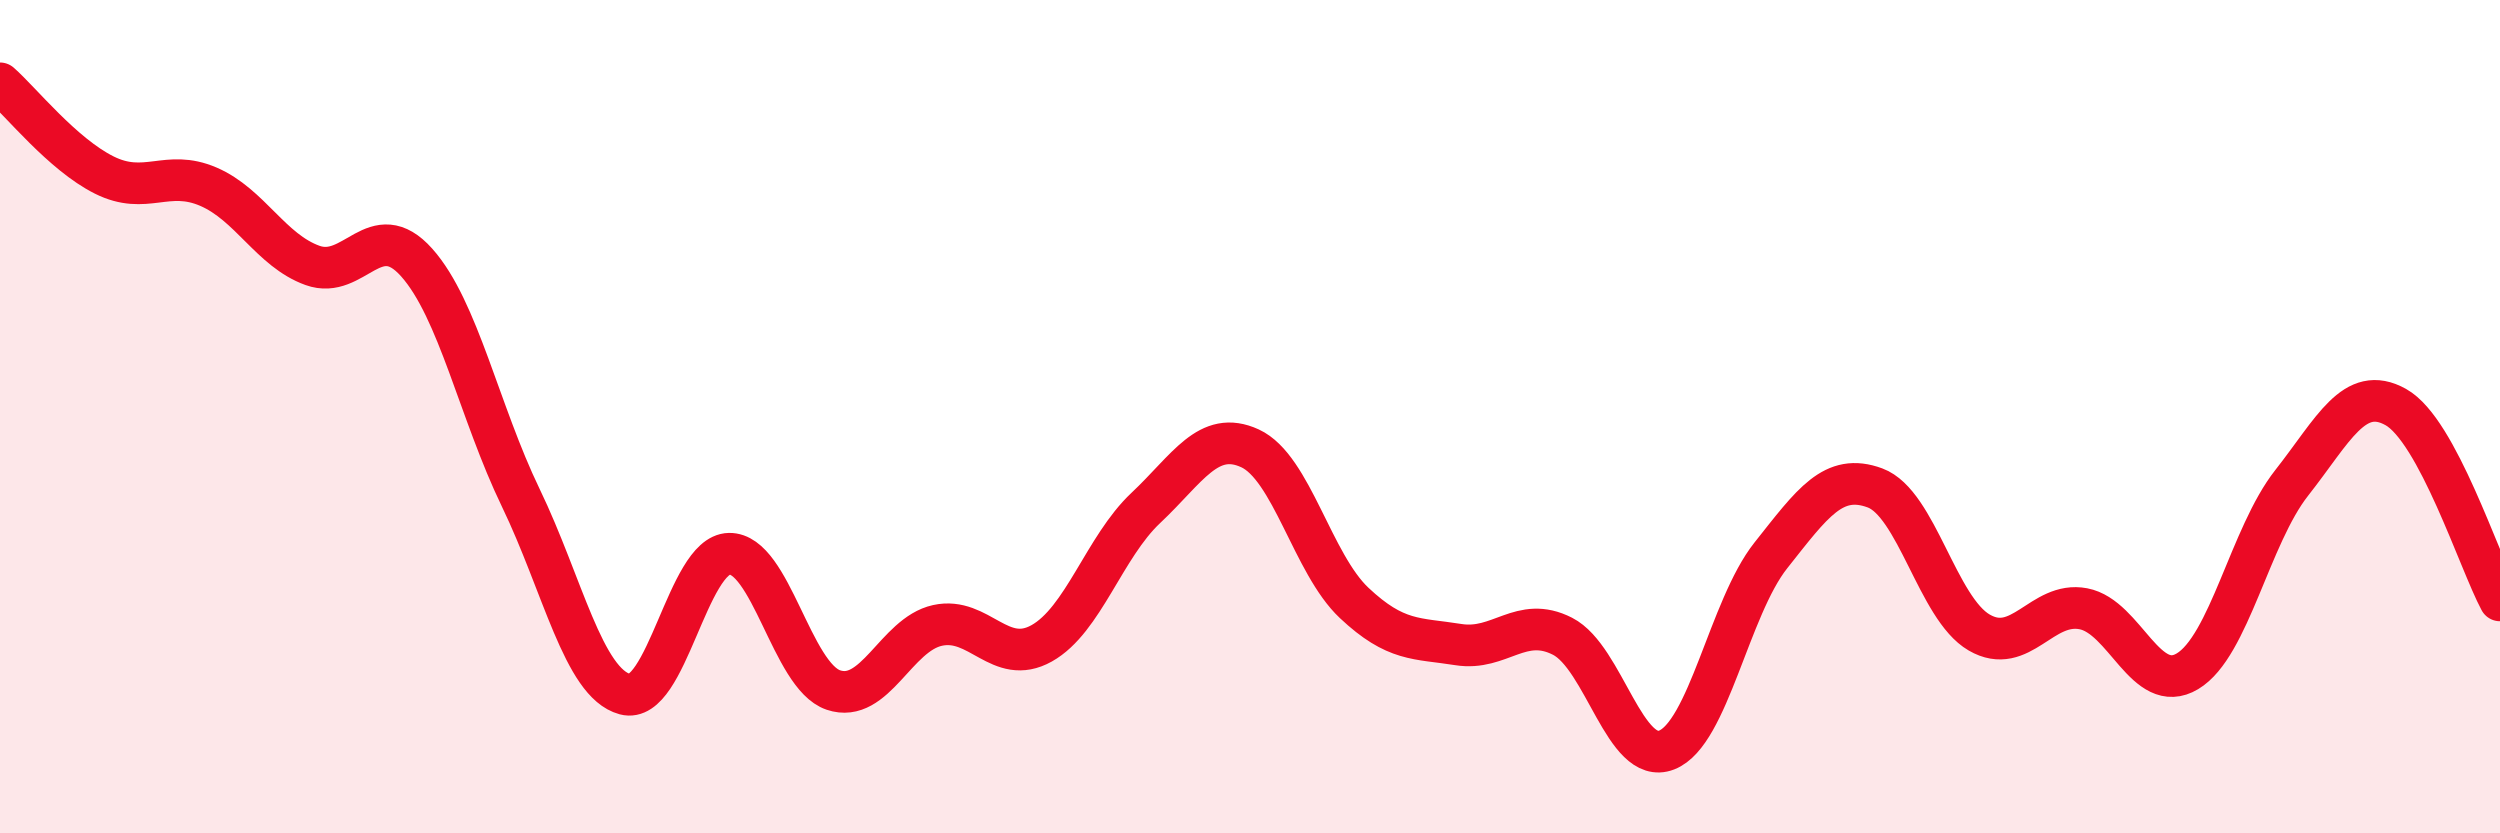
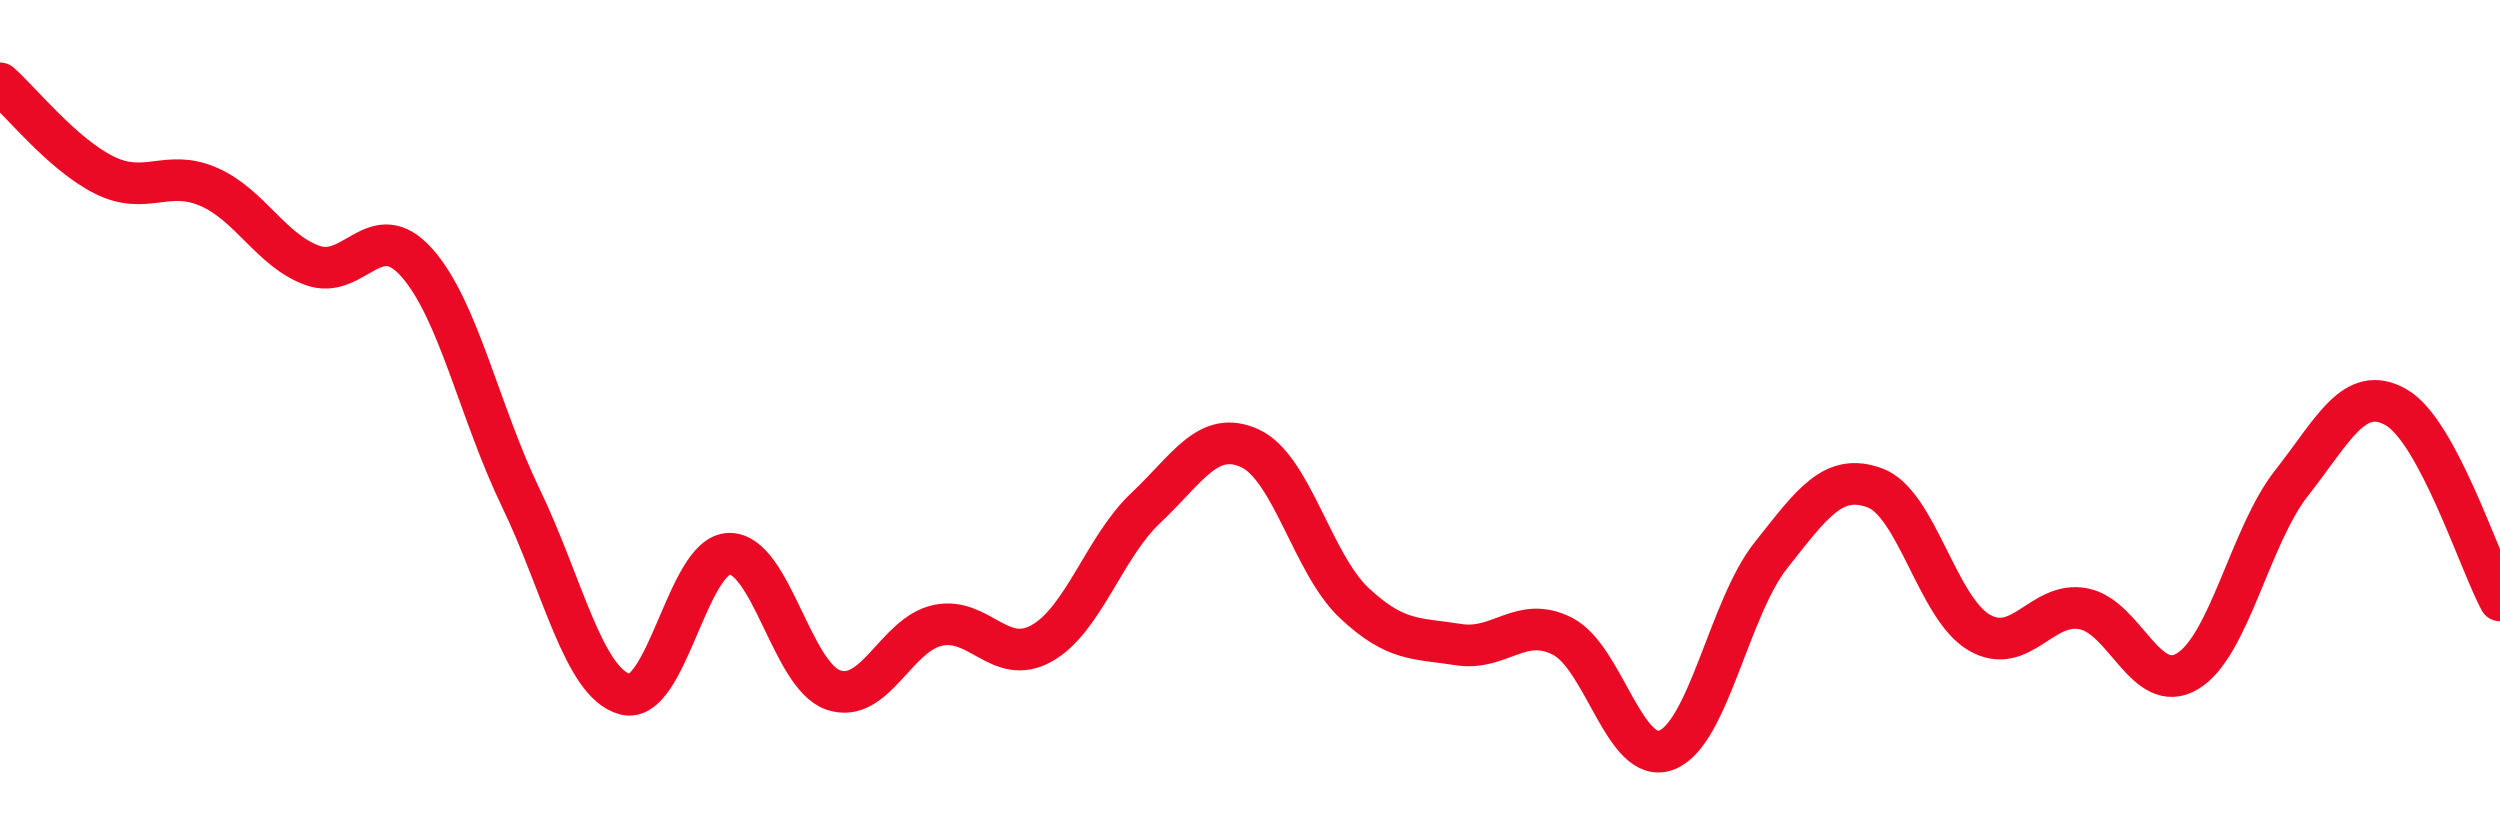
<svg xmlns="http://www.w3.org/2000/svg" width="60" height="20" viewBox="0 0 60 20">
-   <path d="M 0,2 C 0.5,2.44 1.5,3.7 2.5,4.2 C 3.5,4.7 4,4.05 5,4.48 C 6,4.91 6.5,6.01 7.5,6.37 C 8.5,6.73 9,5.18 10,6.3 C 11,7.42 11.5,9.88 12.5,11.95 C 13.5,14.02 14,16.39 15,16.66 C 16,16.93 16.5,13.31 17.5,13.29 C 18.5,13.27 19,16.22 20,16.56 C 21,16.9 21.5,15.23 22.5,15.01 C 23.5,14.79 24,16 25,15.44 C 26,14.88 26.5,13.13 27.5,12.19 C 28.5,11.25 29,10.3 30,10.76 C 31,11.22 31.5,13.53 32.5,14.47 C 33.5,15.41 34,15.31 35,15.47 C 36,15.63 36.5,14.76 37.5,15.27 C 38.5,15.78 39,18.39 40,18 C 41,17.61 41.5,14.59 42.5,13.33 C 43.5,12.07 44,11.34 45,11.71 C 46,12.08 46.5,14.6 47.5,15.18 C 48.5,15.76 49,14.42 50,14.61 C 51,14.8 51.5,16.71 52.5,16.11 C 53.5,15.51 54,12.86 55,11.59 C 56,10.32 56.5,9.21 57.5,9.77 C 58.5,10.33 59.5,13.48 60,14.41L60 20L0 20Z" fill="#EB0A25" opacity="0.1" stroke-linecap="round" stroke-linejoin="round" />
  <path d="M 0,2 C 0.5,2.44 1.5,3.7 2.5,4.2 C 3.5,4.7 4,4.05 5,4.48 C 6,4.91 6.5,6.01 7.5,6.37 C 8.5,6.73 9,5.18 10,6.3 C 11,7.42 11.5,9.88 12.5,11.95 C 13.5,14.02 14,16.39 15,16.66 C 16,16.93 16.5,13.31 17.5,13.29 C 18.5,13.27 19,16.22 20,16.56 C 21,16.9 21.5,15.23 22.5,15.01 C 23.5,14.79 24,16 25,15.44 C 26,14.88 26.5,13.13 27.5,12.19 C 28.5,11.25 29,10.3 30,10.76 C 31,11.22 31.5,13.53 32.5,14.47 C 33.5,15.41 34,15.31 35,15.47 C 36,15.63 36.5,14.76 37.5,15.27 C 38.5,15.78 39,18.39 40,18 C 41,17.61 41.5,14.59 42.5,13.33 C 43.5,12.07 44,11.34 45,11.71 C 46,12.08 46.5,14.6 47.5,15.18 C 48.5,15.76 49,14.42 50,14.61 C 51,14.8 51.5,16.71 52.5,16.11 C 53.5,15.51 54,12.86 55,11.59 C 56,10.32 56.5,9.21 57.5,9.77 C 58.5,10.33 59.5,13.48 60,14.41" stroke="#EB0A25" stroke-width="1" fill="none" stroke-linecap="round" stroke-linejoin="round" />
</svg>